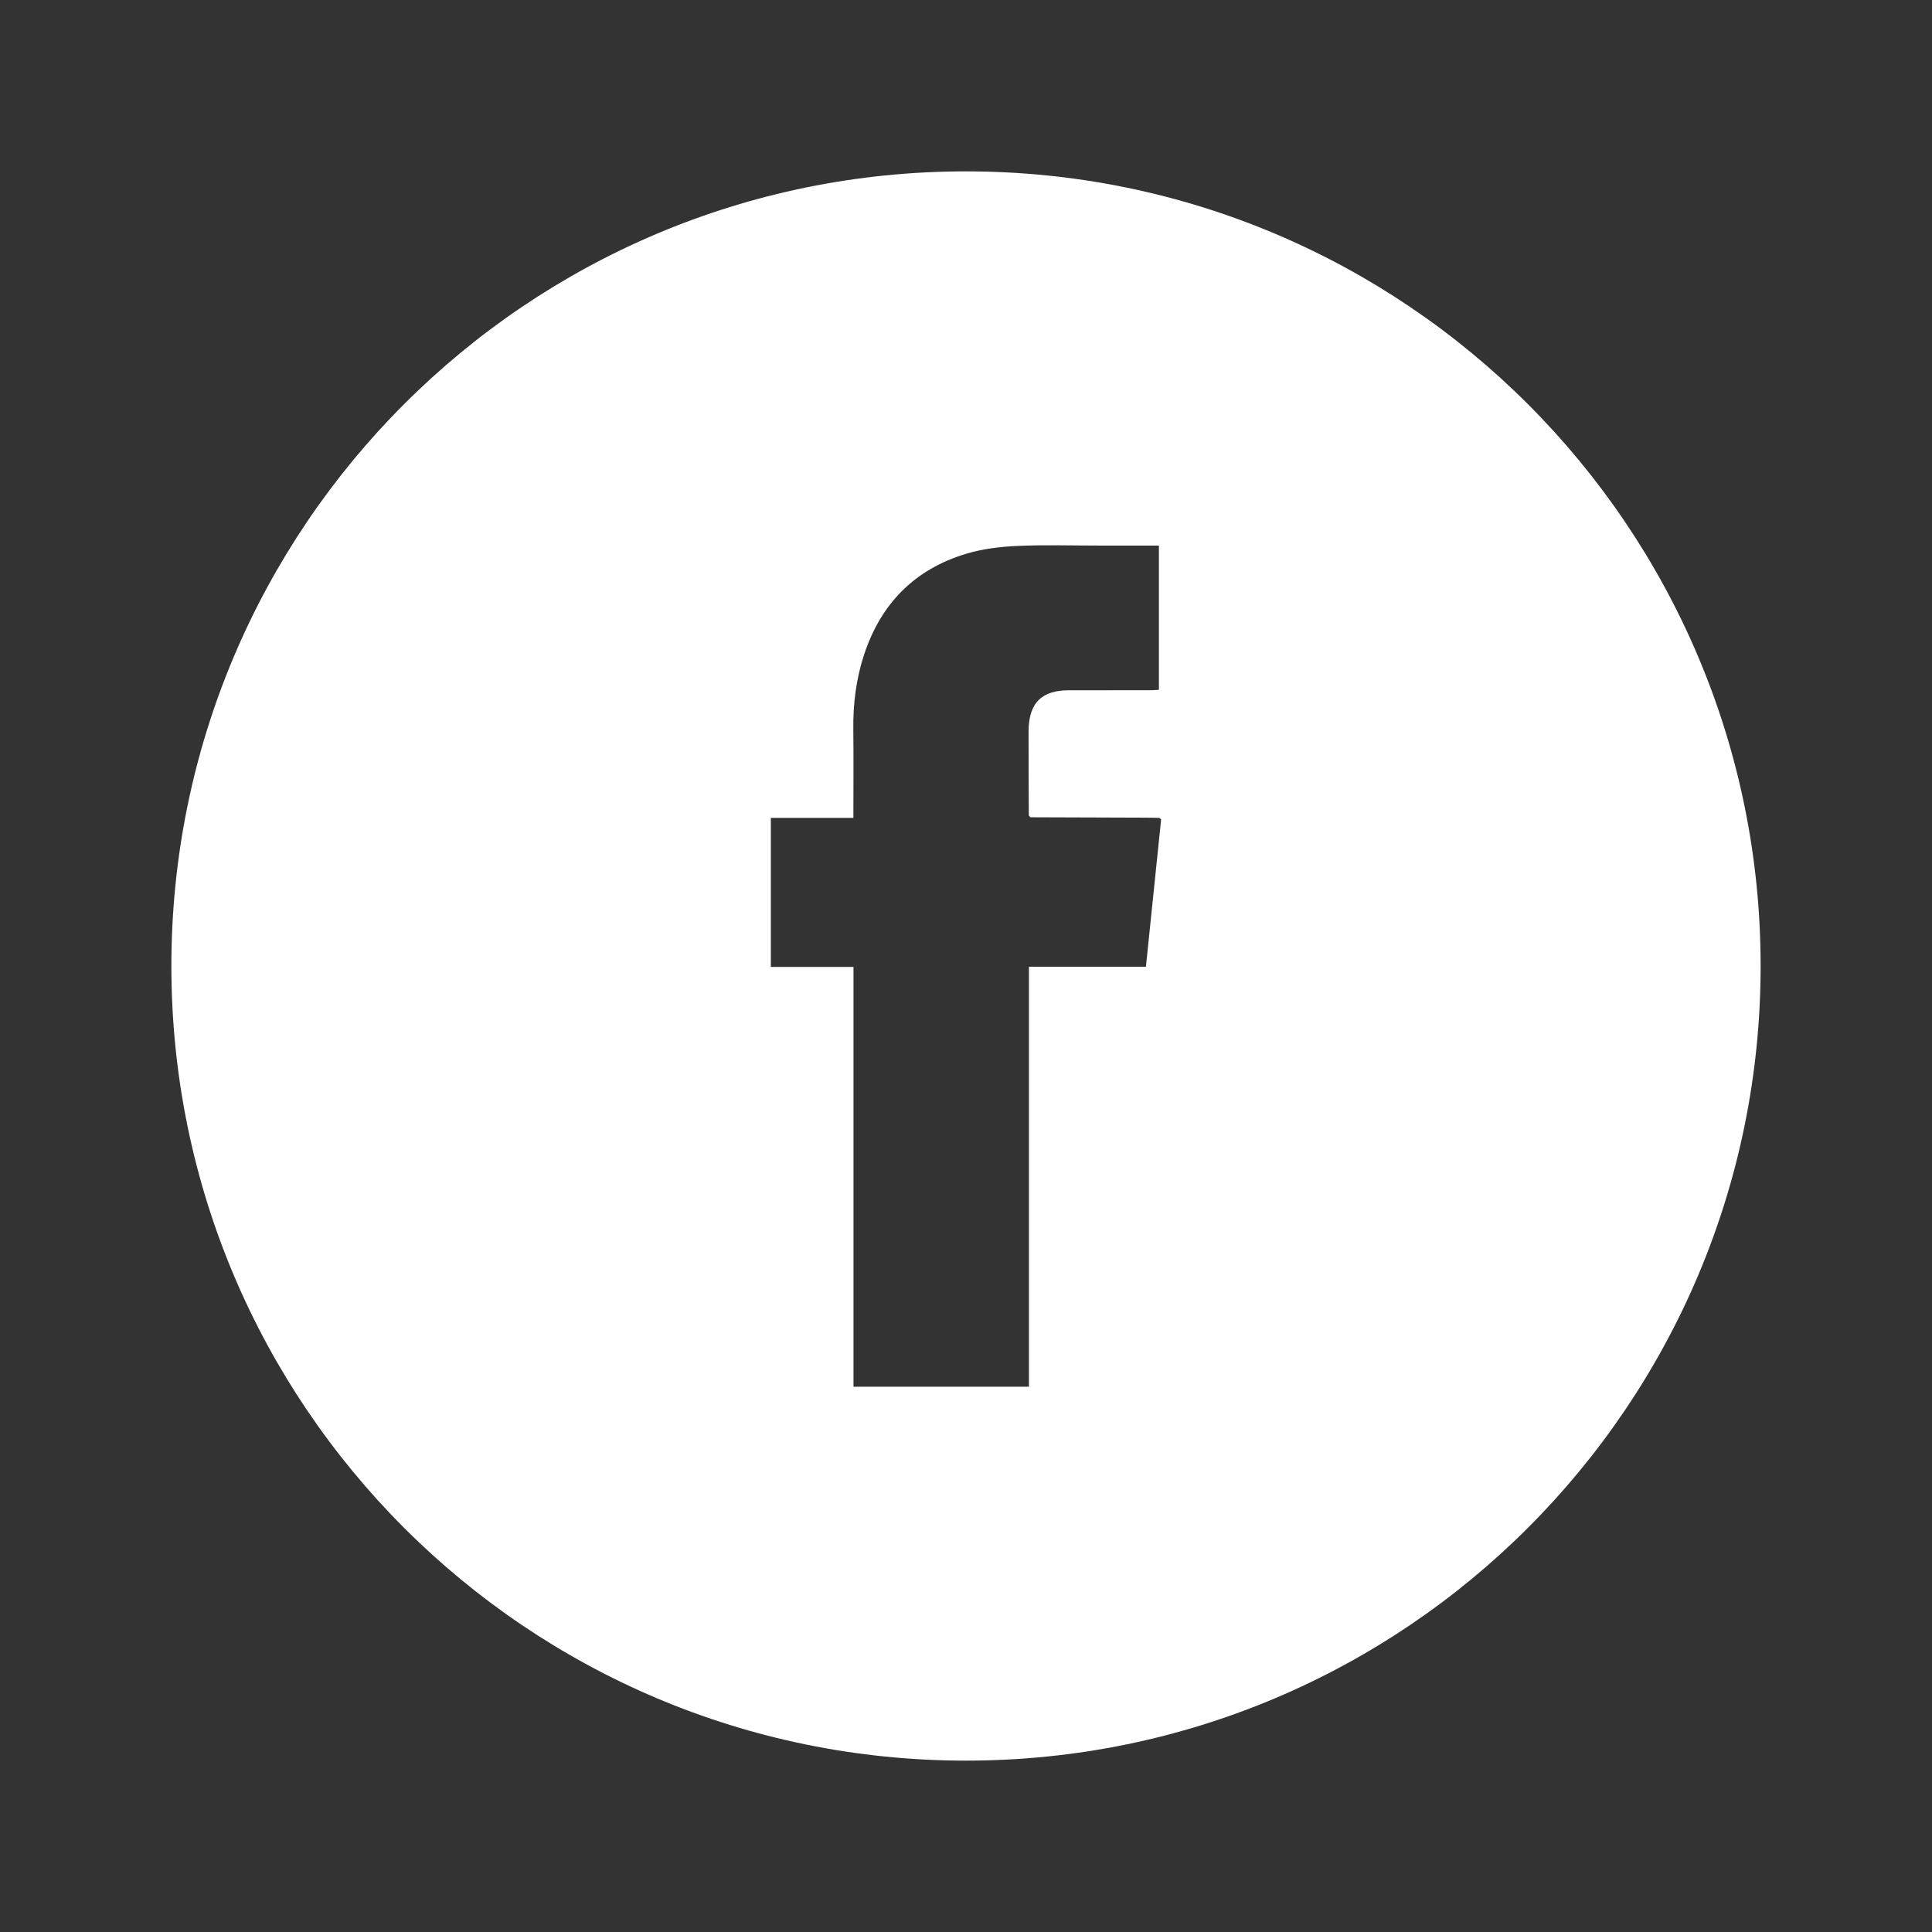
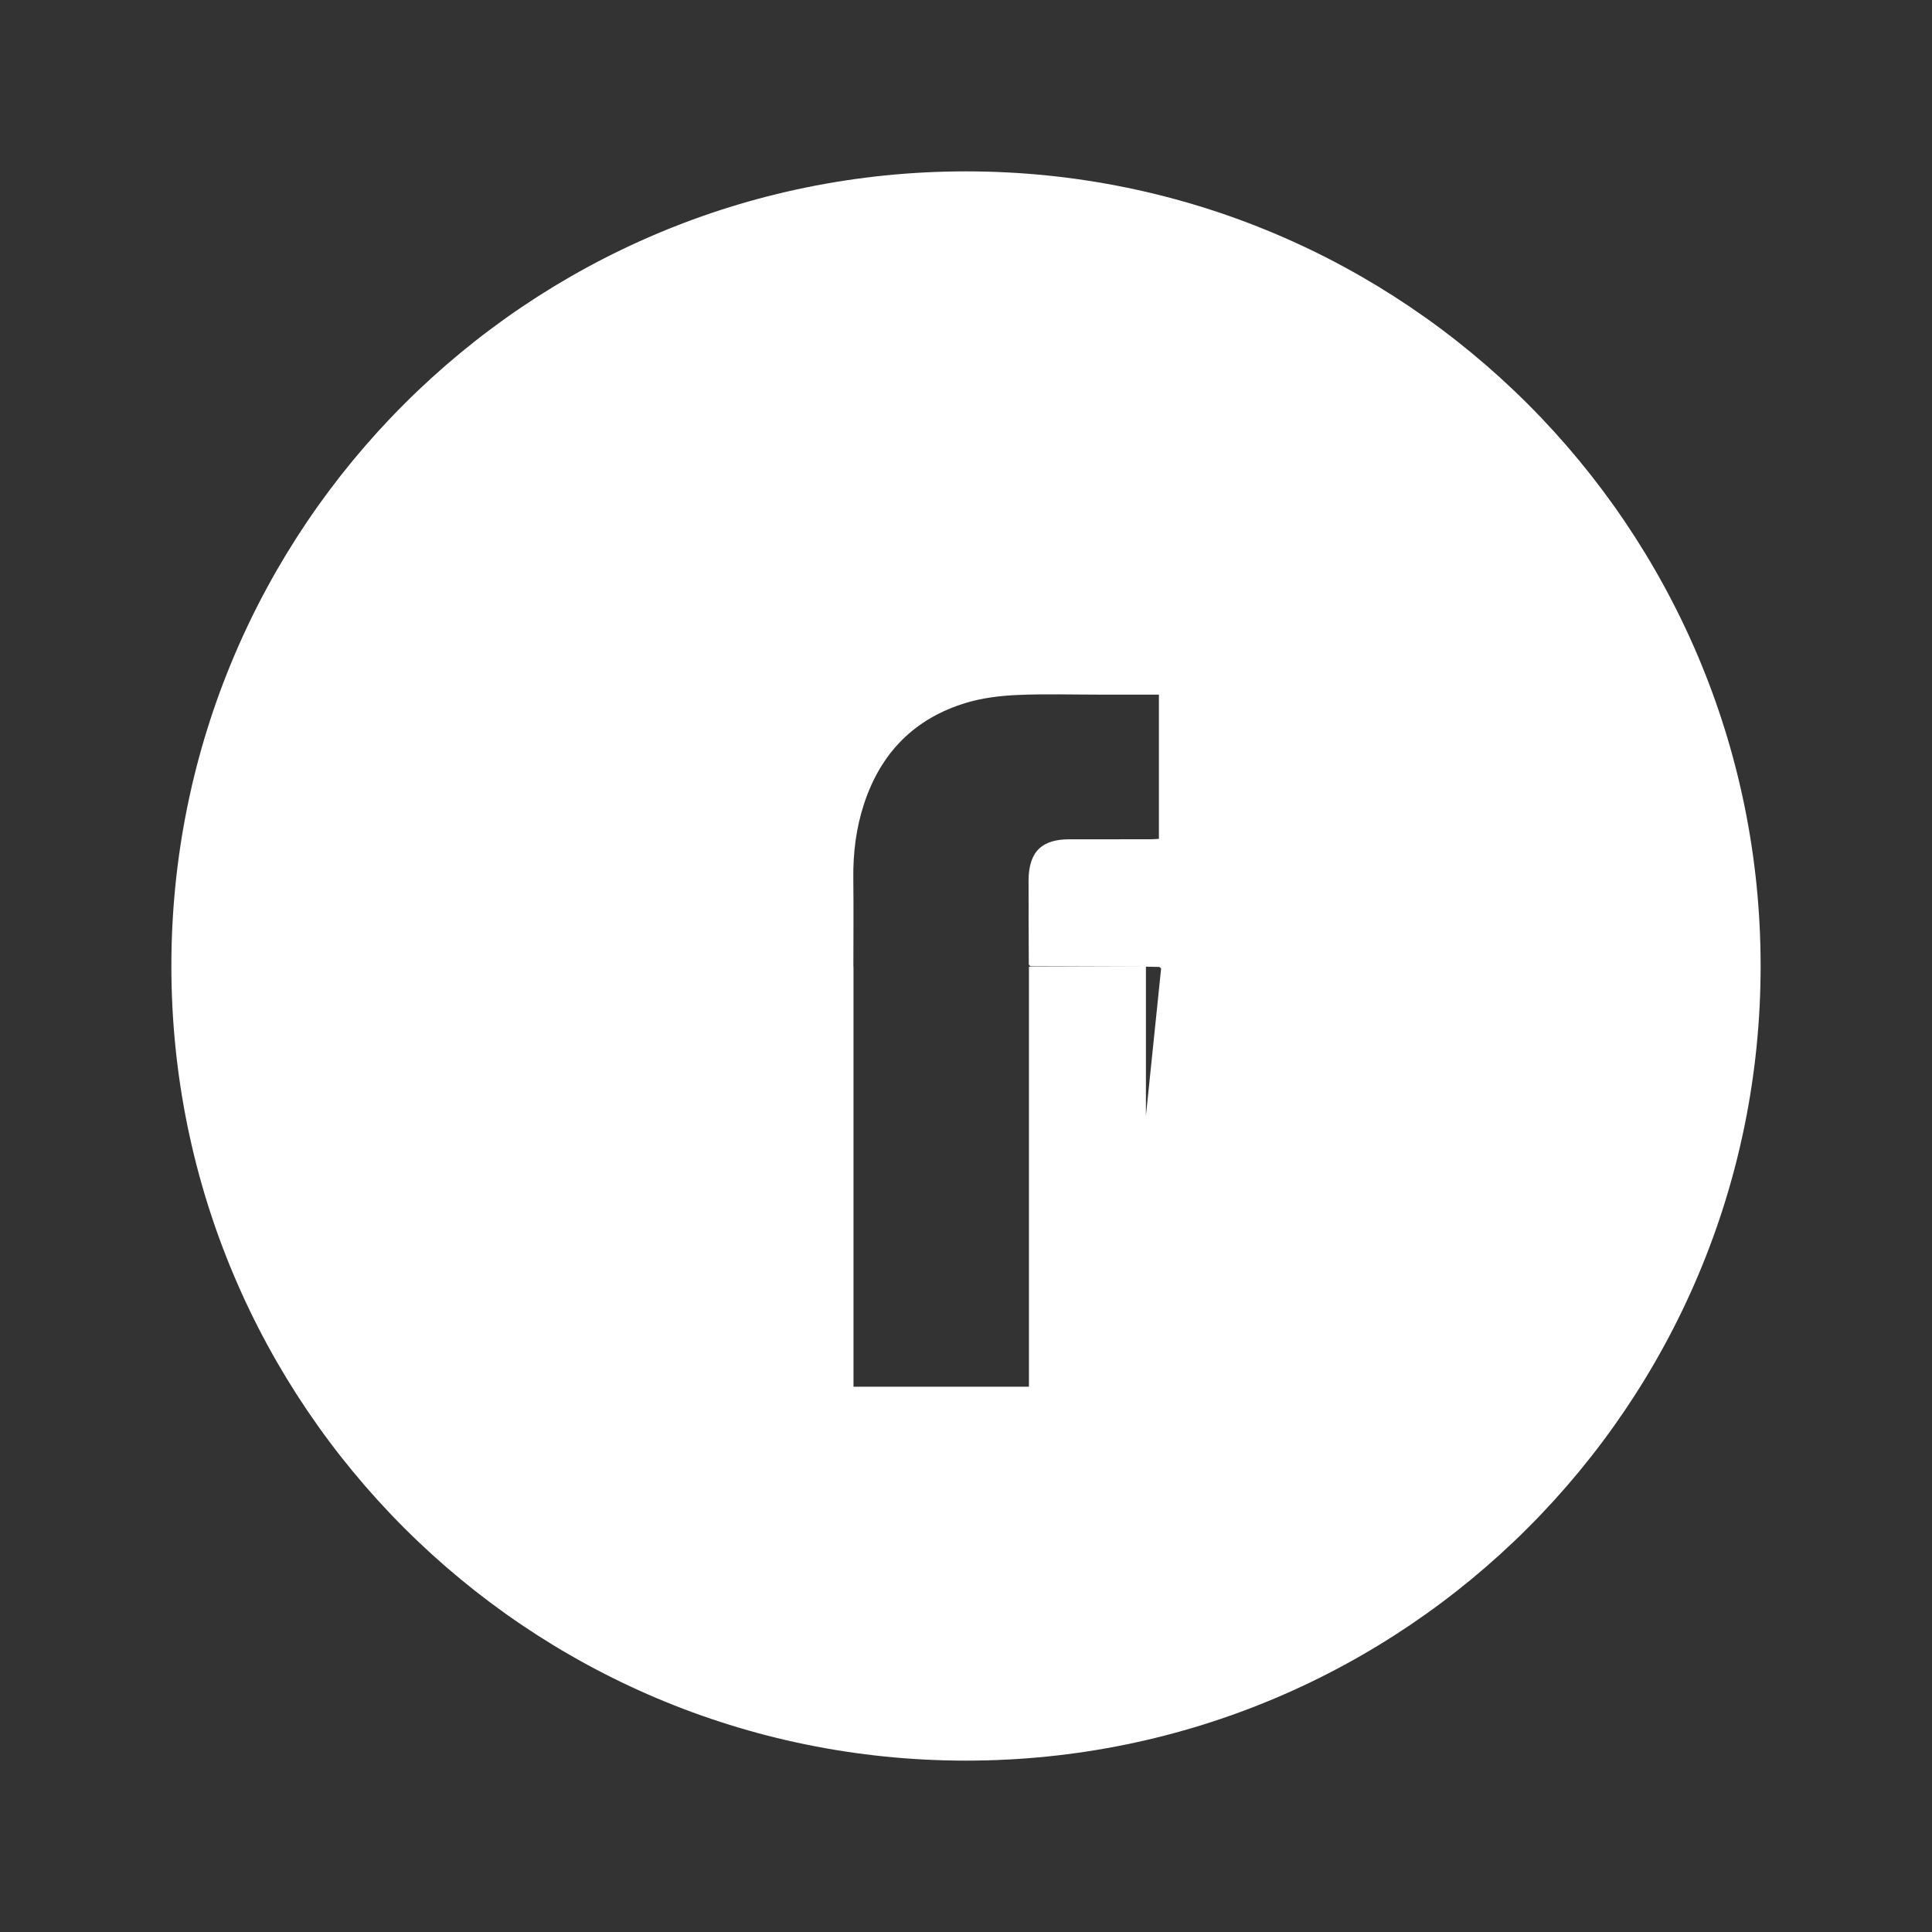
<svg xmlns="http://www.w3.org/2000/svg" id="Layer_1" data-name="Layer 1" viewBox="0 0 1080 1080">
  <rect x="0" y="0" width="1080" height="1080" fill="#333333" stroke="none" />
  <defs>
    <style>
      .cls-1 {
        fill: #fff;
      }
    </style>
  </defs>
-   <path class="cls-1" d="m540,95.8c-245.33,0-444.2,198.88-444.2,444.2s198.88,444.2,444.2,444.2,444.2-198.88,444.2-444.2S785.33,95.8,540,95.8Zm100.58,444.61h-65.4v234.77h-98.07v-234.67h-46.2v-83.32h46.14c0-16.83.15-33.12-.04-49.41-.17-14.35,1.55-28.29,6.08-42,9.47-28.59,28.37-47.61,57.07-56.24,9.11-2.74,18.89-3.92,28.43-4.35,15.59-.7,31.24-.19,46.87-.2,10.69,0,21.38,0,32.38,0v80.61c-1.35.08-2.89.24-4.42.24-15.27.02-30.53-.01-45.8.02-14.31.03-22.61,6.03-22.64,23.1-.03,15.63.08,31.26.13,46.89.28.34.57.67.85,1.01,21.54.07,43.09.14,64.63.22,2.51,0,5.02.09,7.53.13.32.28.64.56.96.84-2.82,27.33-5.65,54.67-8.5,82.35Z" />
+   <path class="cls-1" d="m540,95.8c-245.33,0-444.2,198.88-444.2,444.2s198.88,444.2,444.2,444.2,444.2-198.88,444.2-444.2S785.33,95.8,540,95.8Zm100.58,444.61h-65.4v234.77h-98.07v-234.67h-46.2h46.14c0-16.83.15-33.12-.04-49.41-.17-14.35,1.55-28.29,6.08-42,9.47-28.59,28.37-47.61,57.07-56.24,9.11-2.74,18.89-3.92,28.43-4.35,15.59-.7,31.24-.19,46.87-.2,10.69,0,21.38,0,32.38,0v80.61c-1.35.08-2.89.24-4.42.24-15.27.02-30.53-.01-45.8.02-14.31.03-22.61,6.03-22.64,23.1-.03,15.63.08,31.26.13,46.89.28.34.57.67.85,1.01,21.54.07,43.09.14,64.63.22,2.51,0,5.02.09,7.53.13.32.28.64.56.96.84-2.82,27.33-5.65,54.67-8.5,82.35Z" />
</svg>